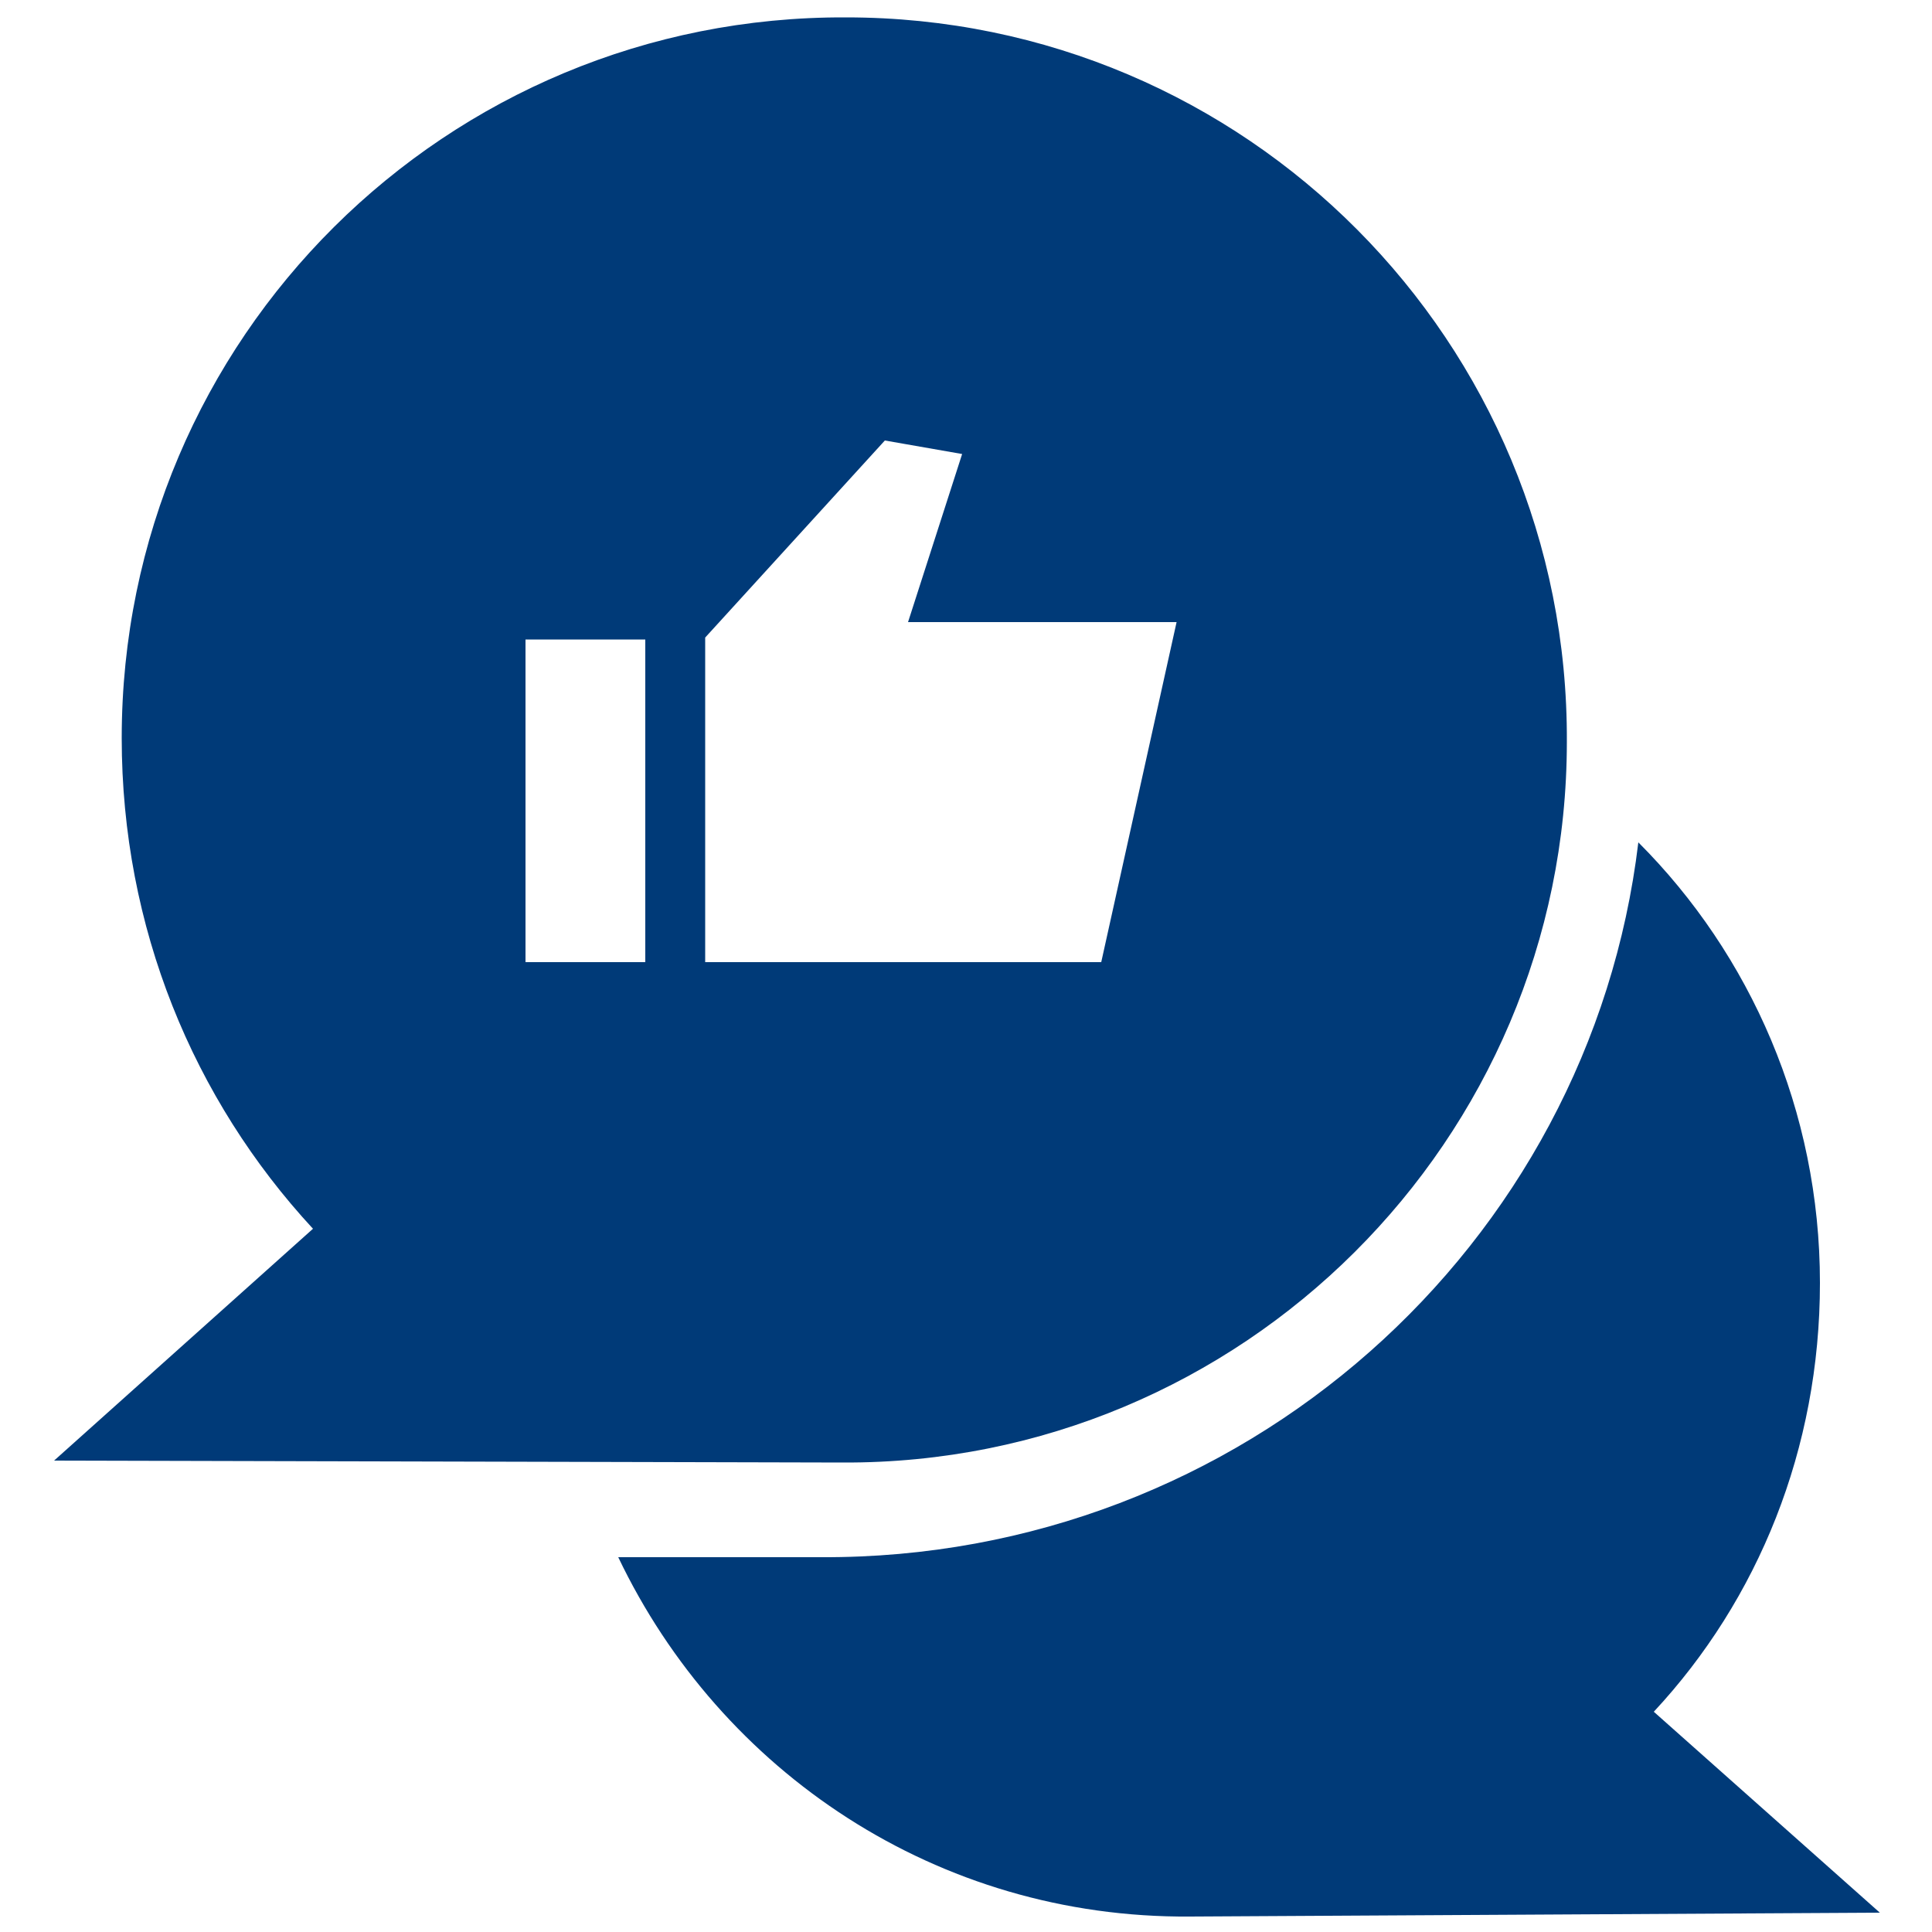
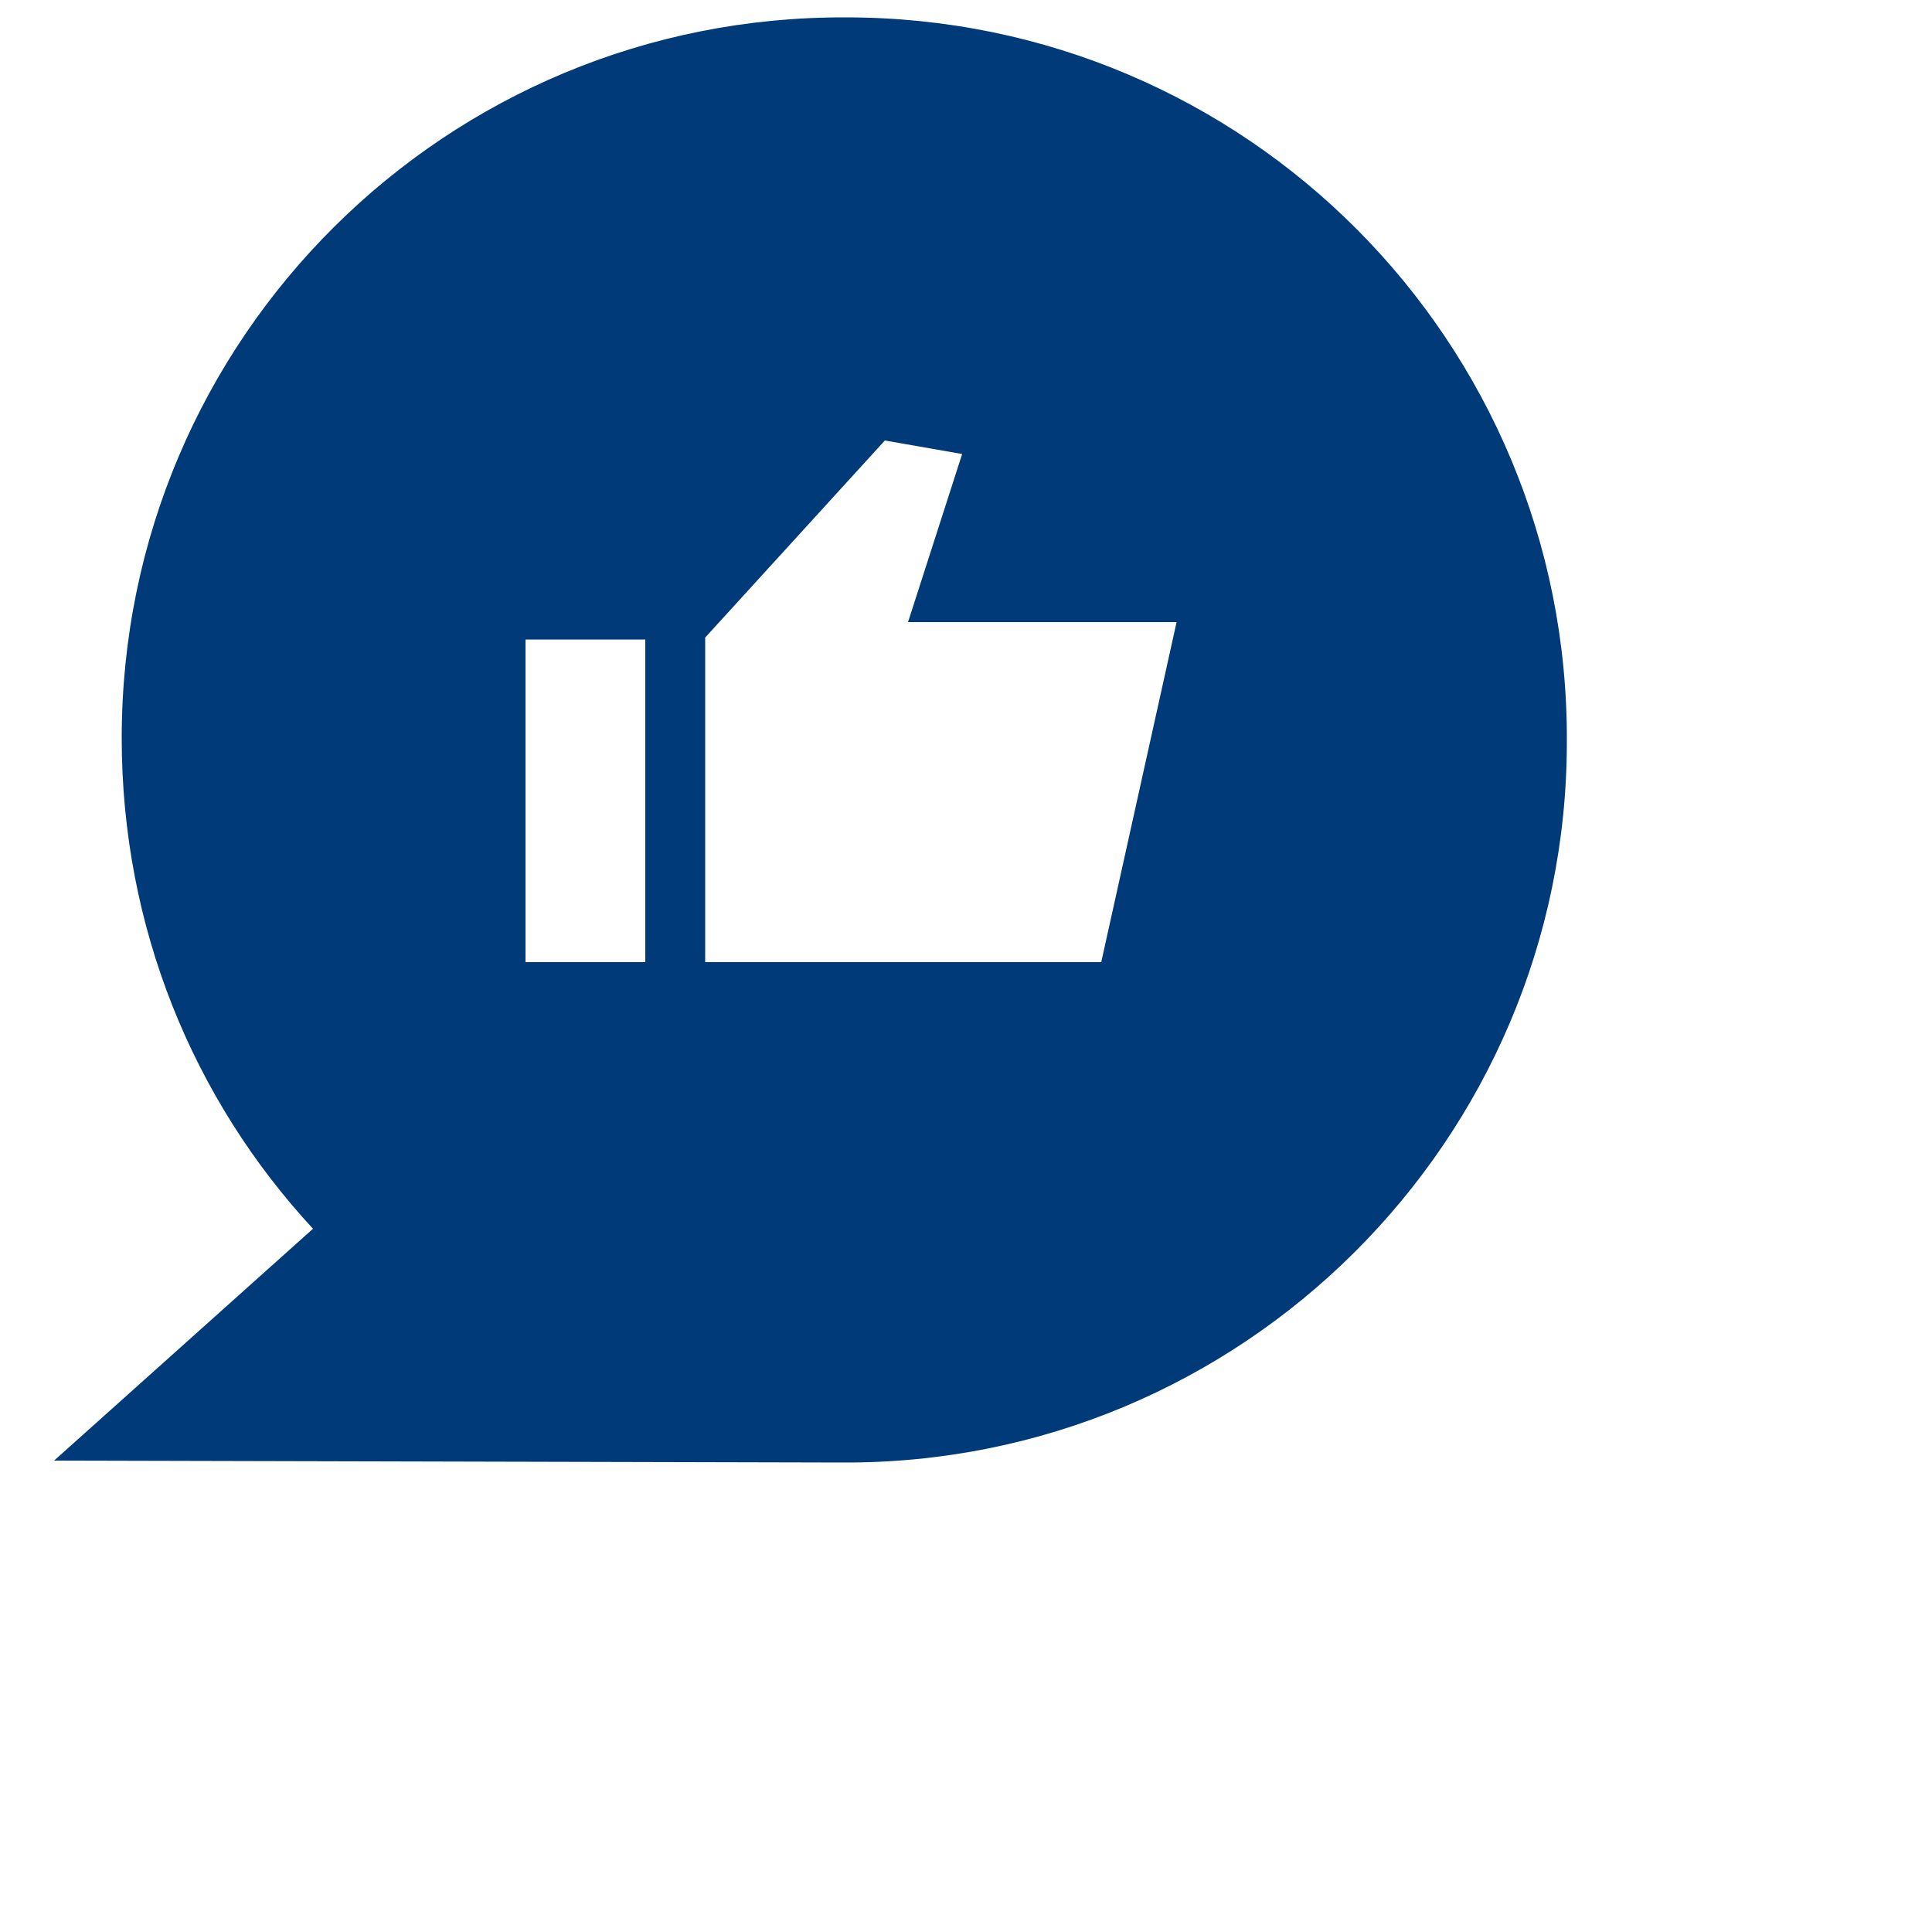
<svg xmlns="http://www.w3.org/2000/svg" height="100px" width="100px" fill="#003a78" x="0px" y="0px" viewBox="0 0 100 100" style="enable-background:new 0 0 100 100;" xml:space="preserve">
-   <path d="M85.6,88.6c5.4-5.8,8.6-13.6,8.6-22.2c0-8.9-3.6-17-9.4-22.8c-2.5,20.9-20.5,37.1-42.3,37l-10.5,0 c5.3,11.1,16.5,18.7,29.6,18.6L97.3,99L85.6,88.6z" />
-   <path d="M43.8,0.9C23.1,0.8,6.3,17.5,6.3,38.2c0,9.8,3.7,18.7,9.9,25.4l-13.4,12l40.8,0.1 c20.7,0.1,37.5-16.7,37.5-37.3C81.2,17.7,64.5,0.9,43.8,0.9z M33.4,49.8h-6.2V33.1h6.2V49.8z M57,49.8H36.5V33l9.3-10.2l4,0.7 L47,32.2h13.9L57,49.8z" />
+   <path d="M43.8,0.9C23.1,0.8,6.3,17.5,6.3,38.2c0,9.8,3.7,18.7,9.9,25.4l-13.4,12l40.8,0.1 c20.7,0.1,37.5-16.7,37.5-37.3C81.2,17.7,64.5,0.9,43.8,0.9z M33.4,49.8h-6.2V33.1h6.2V49.8z M57,49.8H36.5V33l9.3-10.2l4,0.7 L47,32.2h13.9L57,49.8" />
</svg>